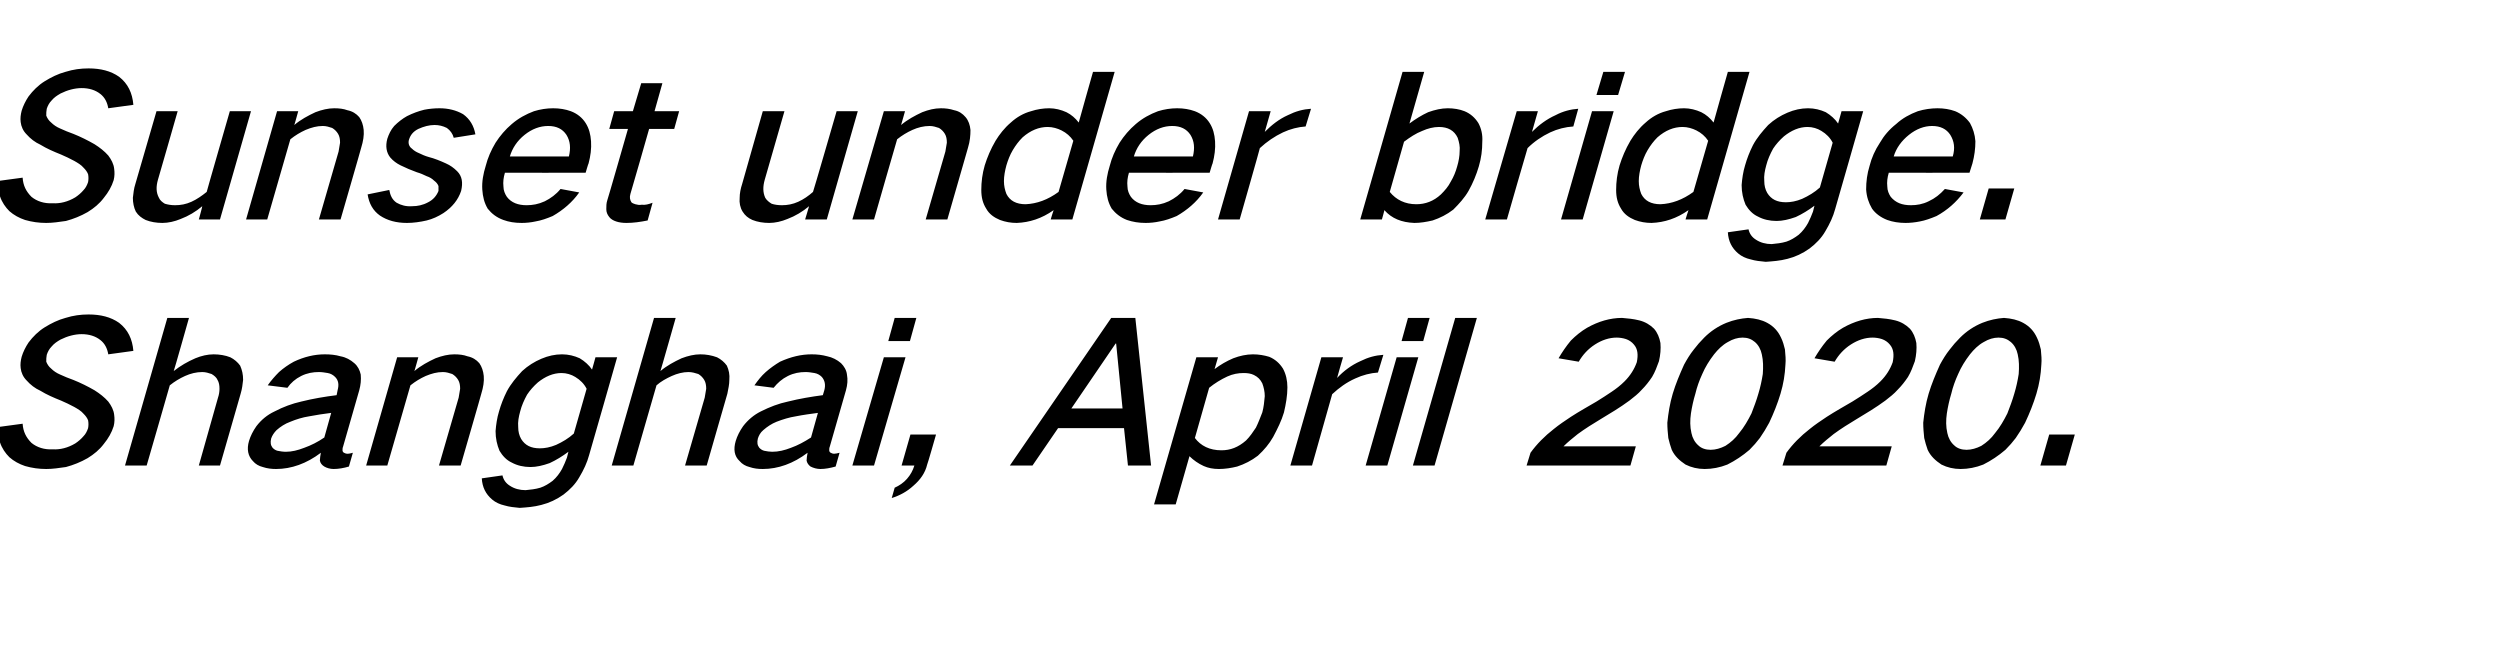
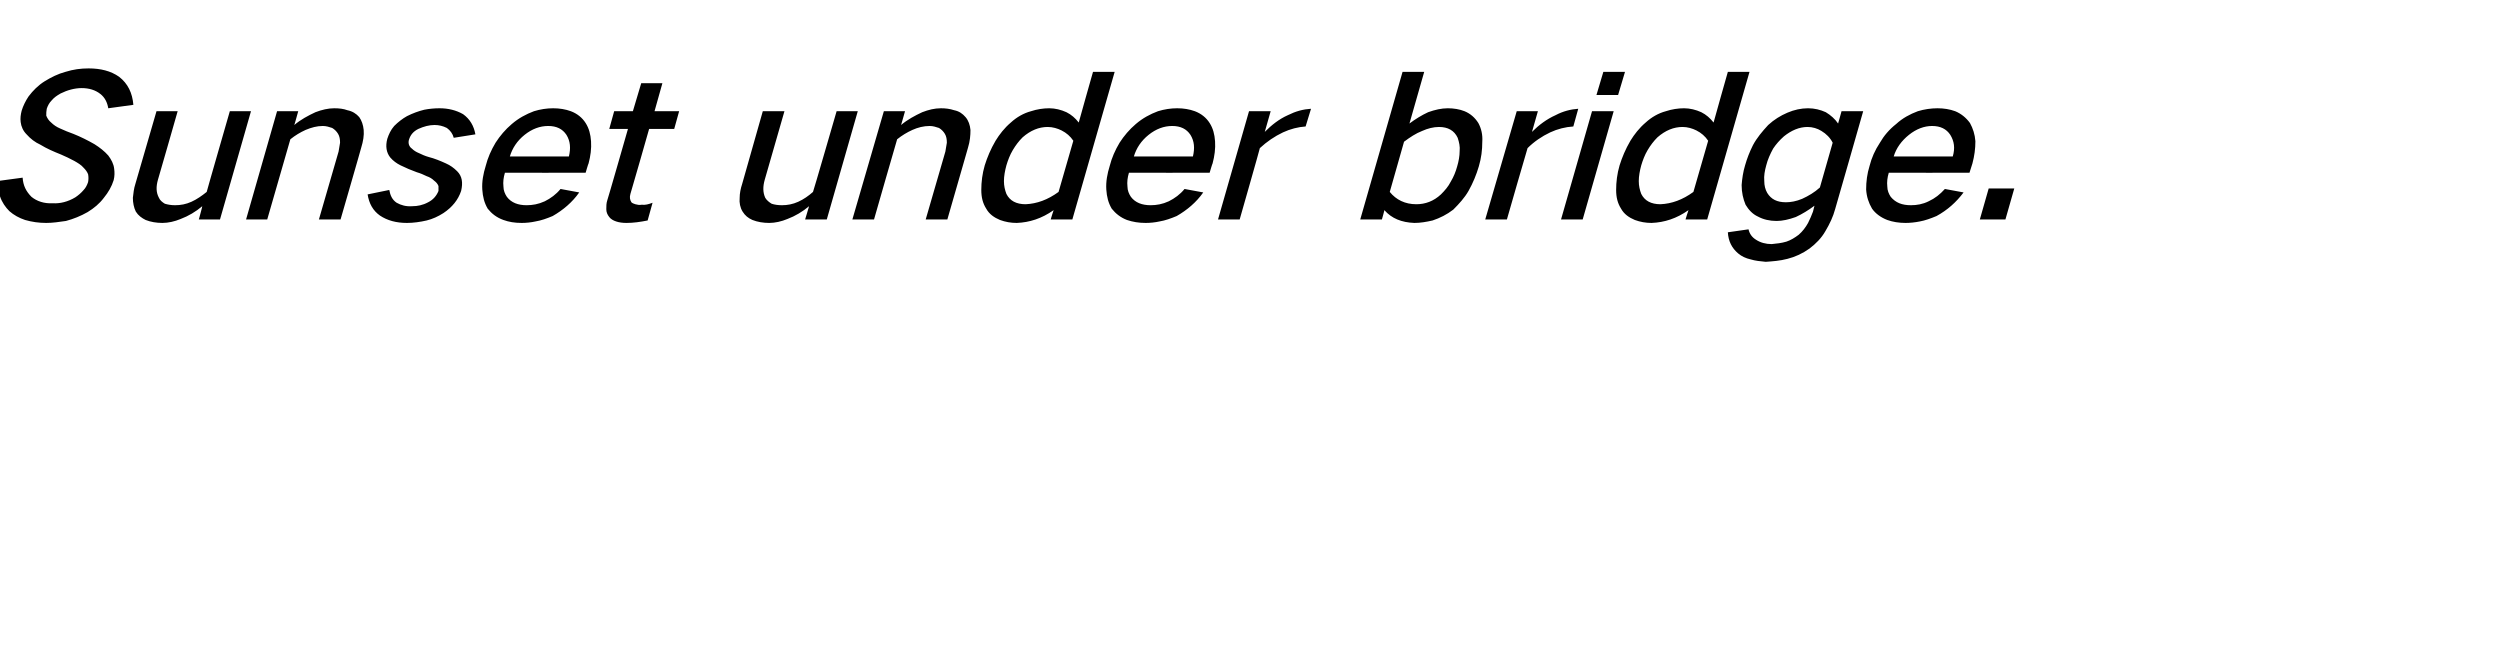
<svg xmlns="http://www.w3.org/2000/svg" version="1.1" width="508px" height="135.5px" viewBox="0 -9 508 135.5" style="top:-9px">
  <desc>Sunset under bridge. Shanghai, April 2020.</desc>
  <defs />
  <g id="Polygon28363">
-     <path d="M -0.6 77.8 C -0.5 78.9 -0.3 79.9 0 80.9 C 0.4 82.1 1.1 83.1 1.9 83.9 C 2.8 84.7 3.9 85.3 5.1 85.7 C 6.5 86.1 7.9 86.3 9.4 86.3 C 10.7 86.3 12 86.1 13.4 85.9 C 14.9 85.5 16.4 84.9 17.8 84.1 C 19.1 83.3 20.2 82.4 21.1 81.2 C 22 80.1 22.7 78.9 23.1 77.6 C 23.3 76.8 23.3 76 23.2 75.3 C 23.1 74.3 22.6 73.4 22 72.6 C 21.2 71.7 20.3 71 19.2 70.3 C 17.8 69.5 16.4 68.8 14.9 68.2 C 14 67.9 13.1 67.5 12.2 67.1 C 11.5 66.8 10.9 66.4 10.4 65.9 C 9.9 65.5 9.6 65 9.4 64.5 C 9.4 64 9.4 63.6 9.5 63.1 C 9.7 62.5 10 61.9 10.5 61.4 C 11 60.8 11.6 60.4 12.3 60 C 13.7 59.3 15.2 58.9 16.6 58.9 C 18.1 58.9 19.4 59.3 20.4 60.1 C 21.3 60.8 21.8 61.8 22 63 C 22 63 27.1 62.3 27.1 62.3 C 26.9 59.9 26 58 24.2 56.6 C 22.5 55.4 20.4 54.9 18 54.9 C 16.4 54.9 14.9 55.1 13.3 55.6 C 11.8 56 10.4 56.7 9.1 57.5 C 7.8 58.3 6.7 59.4 5.8 60.6 C 5.2 61.5 4.7 62.5 4.4 63.5 C 4.2 64.3 4.1 65 4.2 65.8 C 4.3 66.7 4.7 67.6 5.4 68.3 C 6.2 69.2 7.1 69.9 8.2 70.4 C 9.5 71.2 10.9 71.8 12.4 72.4 C 13.3 72.8 14.2 73.2 15.1 73.7 C 15.8 74.1 16.5 74.5 17 75.1 C 17.4 75.5 17.7 75.9 17.9 76.4 C 18 76.9 18 77.5 17.9 78 C 17.7 78.6 17.4 79.2 17 79.6 C 16.5 80.2 15.9 80.7 15.3 81.1 C 13.8 82 12.2 82.4 10.7 82.3 C 9 82.4 7.5 81.9 6.4 81 C 5.3 79.9 4.7 78.7 4.6 77.1 C 4.6 77.1 -0.6 77.8 -0.6 77.8 Z M 34 55.6 L 25.4 85.6 L 29.8 85.6 C 29.8 85.6 34.53 69.28 34.5 69.3 C 35.5 68.5 36.5 67.9 37.6 67.4 C 38.7 66.9 39.9 66.6 41.1 66.6 C 41.8 66.6 42.4 66.8 43 67 C 43.5 67.3 44 67.7 44.2 68.2 C 44.5 68.7 44.6 69.3 44.6 70 C 44.6 70.6 44.5 71.2 44.3 71.8 C 44.32 71.8 40.4 85.6 40.4 85.6 L 44.7 85.6 C 44.7 85.6 48.92 70.96 48.9 71 C 49.2 70 49.3 69.1 49.4 68.2 C 49.4 67.1 49.2 66.2 48.8 65.3 C 48.3 64.6 47.6 64 46.8 63.6 C 45.8 63.2 44.6 63 43.4 63 C 42.2 63 40.9 63.3 39.7 63.8 C 38.1 64.5 36.7 65.3 35.3 66.4 C 35.34 66.44 38.4 55.6 38.4 55.6 L 34 55.6 Z M 52.1 77.6 C 51.4 78.6 50.9 79.6 50.6 80.6 C 50.1 82.3 50.4 83.7 51.4 84.7 C 51.9 85.3 52.6 85.7 53.4 85.9 C 54.3 86.2 55.2 86.3 56.1 86.3 C 59.2 86.3 62.3 85.2 65.2 83 C 65.1 83.6 65 84.1 65 84.6 C 65.1 85.1 65.4 85.5 65.9 85.8 C 66.4 86.1 67.1 86.3 67.8 86.3 C 68.8 86.3 69.9 86.1 70.9 85.8 C 70.9 85.8 71.7 83 71.7 83 C 71.3 83.1 71 83.2 70.6 83.2 C 70.3 83.2 70.1 83.1 69.9 83 C 69.7 82.9 69.6 82.7 69.6 82.5 C 69.6 82.3 69.6 82 69.7 81.8 C 69.7 81.8 73 70.3 73 70.3 C 73.3 69.2 73.4 68.2 73.3 67.1 C 73.1 66.2 72.7 65.4 72 64.8 C 71.2 64.1 70.3 63.6 69.2 63.4 C 68.2 63.1 67.1 63 66 63 C 63.9 63 61.8 63.5 59.7 64.5 C 58.6 65.1 57.6 65.8 56.7 66.6 C 55.9 67.4 55.1 68.3 54.4 69.3 C 54.4 69.3 58.4 69.8 58.4 69.8 C 59.1 68.8 60 68 61.2 67.4 C 62.4 66.8 63.6 66.6 64.8 66.6 C 65.4 66.6 66 66.7 66.6 66.8 C 67.2 66.9 67.7 67.2 68.1 67.6 C 68.8 68.3 68.9 69.2 68.6 70.3 C 68.6 70.3 68.4 71.3 68.4 71.3 C 66 71.6 63.6 72 61.2 72.6 C 59.4 73 57.5 73.7 55.8 74.6 C 54.3 75.3 53.1 76.3 52.1 77.6 C 52.1 77.6 52.1 77.6 52.1 77.6 Z M 55.4 82 C 55 81.5 54.9 80.9 55.1 80.1 C 55.3 79.5 55.7 78.9 56.2 78.4 C 57 77.7 57.9 77.1 59 76.7 C 60.2 76.2 61.5 75.8 62.8 75.6 C 64.3 75.3 65.8 75.1 67.3 74.9 C 67.3 74.9 65.9 79.9 65.9 79.9 C 64.6 80.8 63.2 81.5 61.8 82 C 60.5 82.5 59.3 82.8 58.1 82.8 C 57.5 82.8 56.9 82.7 56.4 82.6 C 56 82.5 55.7 82.3 55.4 82 C 55.4 82 55.4 82 55.4 82 Z M 80.7 63.6 L 74.4 85.6 L 78.7 85.6 C 78.7 85.6 83.41 69.28 83.4 69.3 C 84.4 68.5 85.4 67.9 86.5 67.4 C 87.7 66.9 88.8 66.6 90 66.6 C 90.7 66.6 91.3 66.8 91.9 67 C 92.4 67.3 92.8 67.7 93.1 68.2 C 93.4 68.7 93.5 69.3 93.5 70 C 93.4 70.6 93.3 71.2 93.2 71.8 C 93.2 71.8 89.2 85.6 89.2 85.6 L 93.6 85.6 C 93.6 85.6 97.84 70.96 97.8 71 C 98.2 69.7 98.4 68.5 98.3 67.4 C 98.2 66.4 97.9 65.5 97.4 64.8 C 96.8 64.1 96 63.6 95 63.4 C 94.2 63.1 93.3 63 92.3 63 C 91.1 63 89.8 63.3 88.5 63.8 C 87 64.5 85.5 65.3 84.2 66.4 C 84.22 66.44 85 63.6 85 63.6 L 80.7 63.6 Z M 103 70.5 C 102.3 71.9 101.8 73.2 101.4 74.6 C 101 75.9 100.8 77.3 100.7 78.6 C 100.7 80.1 101 81.4 101.5 82.6 C 102.1 83.6 102.9 84.5 104 85 C 105.1 85.6 106.4 85.9 107.8 85.9 C 109 85.9 110.3 85.6 111.7 85.1 C 113 84.5 114.3 83.7 115.5 82.8 C 115.5 82.8 115.2 84 115.2 84 C 114.9 84.8 114.6 85.5 114.2 86.3 C 113.7 87.2 113.1 88 112.3 88.7 C 111.5 89.3 110.7 89.8 109.8 90.1 C 108.8 90.4 107.8 90.5 106.8 90.6 C 105.6 90.6 104.5 90.3 103.6 89.7 C 102.8 89.2 102.3 88.5 102.1 87.6 C 102.1 87.6 97.9 88.2 97.9 88.2 C 98 90 98.7 91.4 100 92.5 C 100.7 93.1 101.6 93.5 102.5 93.7 C 103.5 94 104.5 94.1 105.6 94.2 C 107.1 94.1 108.5 94 110 93.6 C 111.6 93.2 113.1 92.5 114.5 91.5 C 115.8 90.5 116.9 89.4 117.7 88 C 118.6 86.5 119.3 85 119.7 83.5 C 119.73 83.48 125.4 63.6 125.4 63.6 L 121 63.6 C 121 63.6 120.31 66.12 120.3 66.1 C 119.7 65.2 118.8 64.4 117.8 63.8 C 116.7 63.3 115.5 63 114.2 63 C 112.8 63 111.4 63.3 110 63.9 C 108.6 64.5 107.3 65.3 106.1 66.4 C 104.9 67.7 103.8 69 103 70.5 C 103 70.5 103 70.5 103 70.5 Z M 113 81.4 C 111.8 81.9 110.7 82.1 109.7 82.1 C 107.9 82.1 106.7 81.5 105.9 80.2 C 105.5 79.5 105.3 78.7 105.3 77.8 C 105.2 76.7 105.4 75.7 105.7 74.6 C 106 73.4 106.5 72.3 107.1 71.2 C 107.7 70.3 108.4 69.5 109.3 68.7 C 110.8 67.5 112.4 66.8 114.1 66.8 C 115.1 66.8 116.1 67.1 116.9 67.6 C 117.9 68.2 118.7 69 119.2 70 C 119.2 70 116.6 79.1 116.6 79.1 C 115.5 80.1 114.3 80.8 113 81.4 C 113 81.4 113 81.4 113 81.4 Z M 132.9 55.6 L 124.3 85.6 L 128.7 85.6 C 128.7 85.6 133.4 69.28 133.4 69.3 C 134.3 68.5 135.4 67.9 136.5 67.4 C 137.6 66.9 138.8 66.6 139.9 66.6 C 140.6 66.6 141.3 66.8 141.9 67 C 142.4 67.3 142.8 67.7 143.1 68.2 C 143.4 68.7 143.5 69.3 143.5 70 C 143.4 70.6 143.3 71.2 143.2 71.8 C 143.2 71.8 139.2 85.6 139.2 85.6 L 143.6 85.6 C 143.6 85.6 147.8 70.96 147.8 71 C 148 70 148.2 69.1 148.2 68.2 C 148.3 67.1 148.1 66.2 147.7 65.3 C 147.2 64.6 146.5 64 145.7 63.6 C 144.6 63.2 143.5 63 142.3 63 C 141.1 63 139.8 63.3 138.5 63.8 C 137 64.5 135.5 65.3 134.2 66.4 C 134.22 66.44 137.3 55.6 137.3 55.6 L 132.9 55.6 Z M 151 77.6 C 150.3 78.6 149.8 79.6 149.5 80.6 C 149 82.3 149.2 83.7 150.3 84.7 C 150.8 85.3 151.5 85.7 152.3 85.9 C 153.2 86.2 154 86.3 155 86.3 C 158.1 86.3 161.2 85.2 164.1 83 C 164 83.6 163.9 84.1 163.9 84.6 C 164 85.1 164.3 85.5 164.7 85.8 C 165.3 86.1 166 86.3 166.7 86.3 C 167.7 86.3 168.7 86.1 169.8 85.8 C 169.8 85.8 170.6 83 170.6 83 C 170.2 83.1 169.8 83.2 169.5 83.2 C 169.2 83.2 169 83.1 168.8 83 C 168.6 82.9 168.5 82.7 168.5 82.5 C 168.5 82.3 168.5 82 168.6 81.8 C 168.6 81.8 171.9 70.3 171.9 70.3 C 172.2 69.2 172.3 68.2 172.1 67.1 C 172 66.2 171.5 65.4 170.9 64.8 C 170.1 64.1 169.1 63.6 168.1 63.4 C 167 63.1 166 63 164.9 63 C 162.8 63 160.7 63.5 158.5 64.5 C 157.5 65.1 156.5 65.8 155.6 66.6 C 154.7 67.4 154 68.3 153.3 69.3 C 153.3 69.3 157.2 69.8 157.2 69.8 C 158 68.8 158.9 68 160.1 67.4 C 161.3 66.8 162.5 66.6 163.7 66.6 C 164.3 66.6 164.9 66.7 165.5 66.8 C 166.1 66.9 166.6 67.2 167 67.6 C 167.6 68.3 167.8 69.2 167.5 70.3 C 167.5 70.3 167.2 71.3 167.2 71.3 C 164.9 71.6 162.5 72 160.1 72.6 C 158.2 73 156.4 73.7 154.6 74.6 C 153.2 75.3 152 76.3 151 77.6 C 151 77.6 151 77.6 151 77.6 Z M 154.3 82 C 153.9 81.5 153.8 80.9 154 80.1 C 154.2 79.5 154.5 78.9 155.1 78.4 C 155.9 77.7 156.8 77.1 157.8 76.7 C 159.1 76.2 160.4 75.8 161.7 75.6 C 163.2 75.3 164.7 75.1 166.2 74.9 C 166.2 74.9 164.8 79.9 164.8 79.9 C 163.4 80.8 162.1 81.5 160.7 82 C 159.4 82.5 158.2 82.8 156.9 82.8 C 156.4 82.8 155.8 82.7 155.3 82.6 C 154.9 82.5 154.6 82.3 154.3 82 C 154.3 82 154.3 82 154.3 82 Z M 179.6 63.6 L 173.2 85.6 L 177.6 85.6 L 184 63.6 L 179.6 63.6 Z M 181.8 55.6 L 180.5 60.3 L 184.9 60.3 L 186.2 55.6 L 181.8 55.6 Z M 184.3 88.3 C 183.6 89.1 182.7 89.7 181.8 90.1 C 181.8 90.1 181.2 92.2 181.2 92.2 C 182.8 91.7 184.3 90.9 185.6 89.7 C 187 88.5 188 87.1 188.4 85.4 C 188.45 85.44 190.2 79.3 190.2 79.3 L 185 79.3 L 183.2 85.6 C 183.2 85.6 185.84 85.6 185.8 85.6 C 185.5 86.6 185 87.5 184.3 88.3 C 184.3 88.3 184.3 88.3 184.3 88.3 Z M 205.2 85.6 L 209.8 85.6 L 215 78 L 228.4 78 L 229.2 85.6 L 233.9 85.6 L 230.7 55.6 L 225.8 55.6 L 205.2 85.6 Z M 226.7 60.8 L 226.8 60.8 L 228.1 74 L 217.7 74 L 226.7 60.8 Z M 243.1 63.6 L 234.5 93.5 L 238.9 93.5 C 238.9 93.5 241.71 83.68 241.7 83.7 C 242.5 84.5 243.5 85.2 244.6 85.7 C 245.5 86.1 246.5 86.3 247.7 86.3 C 248.9 86.3 250.2 86.1 251.4 85.8 C 252.9 85.3 254.3 84.6 255.6 83.6 C 256.9 82.4 257.9 81.2 258.7 79.8 C 259.6 78.1 260.4 76.5 260.9 74.8 C 261.3 73.1 261.6 71.4 261.6 69.7 C 261.6 68.3 261.3 67 260.7 65.9 C 260 64.8 259.1 64 257.9 63.5 C 256.9 63.2 255.8 63 254.6 63 C 253.3 63 251.9 63.3 250.6 63.8 C 249.2 64.4 248 65.1 246.8 66 C 246.78 66 247.5 63.6 247.5 63.6 L 243.1 63.6 Z M 249.4 67.5 C 250.5 67 251.6 66.8 252.7 66.8 C 253.5 66.8 254.2 66.9 254.8 67.2 C 255.6 67.6 256.1 68.1 256.5 68.9 C 256.8 69.7 257 70.6 257 71.5 C 256.9 72.6 256.8 73.7 256.5 74.8 C 256.1 75.8 255.7 76.9 255.2 77.9 C 254.6 78.8 254 79.7 253.2 80.5 C 251.6 81.9 250 82.5 248.2 82.5 C 245.8 82.5 244 81.6 242.8 80 C 242.8 80 245.7 69.8 245.7 69.8 C 246.8 68.9 248.1 68.1 249.4 67.5 C 249.4 67.5 249.4 67.5 249.4 67.5 Z M 268.5 63.6 L 262.2 85.6 L 266.6 85.6 C 266.6 85.6 270.71 71.12 270.7 71.1 C 272.1 69.8 273.6 68.7 275.4 67.9 C 276.9 67.2 278.5 66.8 280 66.7 C 280 66.7 281.1 63.1 281.1 63.1 C 279.5 63.2 278 63.6 276.4 64.4 C 274.6 65.2 273 66.4 271.7 67.8 C 271.67 67.8 272.9 63.6 272.9 63.6 L 268.5 63.6 Z M 283.8 63.6 L 277.5 85.6 L 281.9 85.6 L 288.2 63.6 L 283.8 63.6 Z M 286.1 55.6 L 284.8 60.3 L 289.2 60.3 L 290.5 55.6 L 286.1 55.6 Z M 295.7 55.6 L 287.1 85.6 L 291.5 85.6 L 300.1 55.6 L 295.7 55.6 Z M 315.7 78.2 C 313.9 79.6 312.3 81.2 311 83 C 310.99 83 310.2 85.6 310.2 85.6 L 331.3 85.6 L 332.4 81.7 C 332.4 81.7 317.72 81.68 317.7 81.7 C 318.6 80.8 319.6 80 320.6 79.2 C 322.1 78.1 323.7 77.1 325.2 76.2 C 327.2 75 329.2 73.8 331.1 72.4 C 332 71.7 332.9 71 333.6 70.2 C 334.4 69.4 335.1 68.5 335.7 67.6 C 336.3 66.6 336.7 65.5 337.1 64.4 C 337.4 63.1 337.5 61.9 337.4 60.7 C 337.2 59.6 336.8 58.6 336.1 57.8 C 335.3 57 334.3 56.4 333.1 56.1 C 331.9 55.8 330.8 55.7 329.6 55.6 C 327.2 55.6 324.8 56.3 322.5 57.6 C 321.3 58.3 320.2 59.2 319.2 60.2 C 318.2 61.4 317.4 62.6 316.7 63.8 C 316.7 63.8 320.8 64.5 320.8 64.5 C 321.6 63.1 322.7 61.9 324.1 61 C 325.5 60.1 327 59.6 328.5 59.6 C 329.1 59.6 329.8 59.7 330.4 59.9 C 331 60.1 331.6 60.5 332 61 C 332.8 61.9 332.9 63.1 332.6 64.6 C 332.1 66 331.3 67.3 330.1 68.5 C 329.3 69.3 328.4 70 327.5 70.6 C 326.5 71.3 325.5 71.9 324.4 72.6 C 322.7 73.6 320.9 74.6 319.2 75.7 C 318 76.5 316.8 77.3 315.7 78.2 C 315.7 78.2 315.7 78.2 315.7 78.2 Z M 342.2 65.1 C 341.3 67.1 340.5 69 339.9 71 C 339.3 73 339 75 338.8 76.9 C 338.8 78 338.9 79 339 80 C 339.2 80.8 339.4 81.6 339.7 82.4 C 340.3 83.7 341.3 84.6 342.5 85.4 C 343.7 86 345 86.3 346.4 86.3 C 347.9 86.3 349.5 86 351 85.4 C 352.6 84.6 354.1 83.6 355.5 82.4 C 356.3 81.6 357 80.8 357.6 80 C 358.3 79 358.9 78 359.5 76.9 C 360.4 75 361.2 73 361.8 71 C 362.4 69 362.7 67.1 362.8 65.1 C 362.9 64.1 362.8 63.1 362.7 62 C 362.5 61.2 362.3 60.4 361.9 59.6 C 361.3 58.3 360.4 57.3 359.1 56.6 C 358 56 356.7 55.7 355.2 55.6 C 353.8 55.7 352.3 56 350.8 56.6 C 349.1 57.3 347.6 58.3 346.3 59.6 C 345.5 60.4 344.8 61.2 344.2 62 C 343.4 63 342.8 64 342.2 65.1 C 342.2 65.1 342.2 65.1 342.2 65.1 Z M 343.6 75 C 343.8 73.7 344.1 72.3 344.5 71 C 344.8 69.7 345.3 68.3 345.9 67 C 346.5 65.6 347.3 64.3 348.3 63 C 349.1 62 350 61.1 351.1 60.5 C 352.1 59.9 353.1 59.6 354.1 59.6 C 355.1 59.6 355.9 59.9 356.6 60.5 C 357.3 61.1 357.8 62 358 63 C 358.3 64.3 358.3 65.6 358.2 67 C 358 68.3 357.7 69.7 357.3 71 C 356.9 72.4 356.4 73.7 355.9 75 C 355.2 76.4 354.4 77.8 353.4 79 C 352.6 80.1 351.7 80.9 350.6 81.6 C 349.6 82.1 348.6 82.4 347.6 82.4 C 346.6 82.4 345.7 82.1 345.1 81.5 C 344.4 80.9 343.9 80 343.7 79 C 343.4 77.7 343.4 76.4 343.6 75 C 343.6 75 343.6 75 343.6 75 Z M 367.7 78.2 C 365.9 79.6 364.3 81.2 363 83 C 362.99 83 362.2 85.6 362.2 85.6 L 383.3 85.6 L 384.4 81.7 C 384.4 81.7 369.72 81.68 369.7 81.7 C 370.6 80.8 371.6 80 372.6 79.2 C 374.1 78.1 375.7 77.1 377.2 76.2 C 379.2 75 381.2 73.8 383.1 72.4 C 384 71.7 384.9 71 385.6 70.2 C 386.4 69.4 387.1 68.5 387.7 67.6 C 388.3 66.6 388.7 65.5 389.1 64.4 C 389.4 63.1 389.5 61.9 389.4 60.7 C 389.2 59.6 388.8 58.6 388.1 57.8 C 387.3 57 386.3 56.4 385.1 56.1 C 383.9 55.8 382.8 55.7 381.6 55.6 C 379.2 55.6 376.8 56.3 374.5 57.6 C 373.3 58.3 372.2 59.2 371.2 60.2 C 370.2 61.4 369.4 62.6 368.7 63.8 C 368.7 63.8 372.8 64.5 372.8 64.5 C 373.6 63.1 374.7 61.9 376.1 61 C 377.5 60.1 379 59.6 380.5 59.6 C 381.1 59.6 381.8 59.7 382.4 59.9 C 383 60.1 383.6 60.5 384 61 C 384.8 61.9 384.9 63.1 384.6 64.6 C 384.1 66 383.3 67.3 382.1 68.5 C 381.3 69.3 380.4 70 379.5 70.6 C 378.5 71.3 377.5 71.9 376.4 72.6 C 374.7 73.6 372.9 74.6 371.2 75.7 C 370 76.5 368.8 77.3 367.7 78.2 C 367.7 78.2 367.7 78.2 367.7 78.2 Z M 394.2 65.1 C 393.3 67.1 392.5 69 391.9 71 C 391.3 73 391 75 390.8 76.9 C 390.8 78 390.9 79 391 80 C 391.2 80.8 391.4 81.6 391.7 82.4 C 392.3 83.7 393.3 84.6 394.5 85.4 C 395.7 86 397 86.3 398.4 86.3 C 399.9 86.3 401.5 86 403 85.4 C 404.6 84.6 406.1 83.6 407.5 82.4 C 408.3 81.6 409 80.8 409.6 80 C 410.3 79 410.9 78 411.5 76.9 C 412.4 75 413.2 73 413.8 71 C 414.4 69 414.7 67.1 414.8 65.1 C 414.9 64.1 414.8 63.1 414.7 62 C 414.5 61.2 414.3 60.4 413.9 59.6 C 413.3 58.3 412.4 57.3 411.1 56.6 C 410 56 408.7 55.7 407.2 55.6 C 405.8 55.7 404.3 56 402.8 56.6 C 401.1 57.3 399.6 58.3 398.3 59.6 C 397.5 60.4 396.8 61.2 396.2 62 C 395.4 63 394.8 64 394.2 65.1 C 394.2 65.1 394.2 65.1 394.2 65.1 Z M 395.6 75 C 395.8 73.7 396.1 72.3 396.5 71 C 396.8 69.7 397.3 68.3 397.9 67 C 398.5 65.6 399.3 64.3 400.3 63 C 401.1 62 402 61.1 403.1 60.5 C 404.1 59.9 405.1 59.6 406.1 59.6 C 407.1 59.6 407.9 59.9 408.6 60.5 C 409.3 61.1 409.8 62 410 63 C 410.3 64.3 410.3 65.6 410.2 67 C 410 68.3 409.7 69.7 409.3 71 C 408.9 72.4 408.4 73.7 407.9 75 C 407.2 76.4 406.4 77.8 405.4 79 C 404.6 80.1 403.7 80.9 402.6 81.6 C 401.6 82.1 400.6 82.4 399.6 82.4 C 398.6 82.4 397.7 82.1 397.1 81.5 C 396.4 80.9 395.9 80 395.7 79 C 395.4 77.7 395.4 76.4 395.6 75 C 395.6 75 395.6 75 395.6 75 Z M 416.4 79.3 L 414.6 85.6 L 419.8 85.6 L 421.6 79.3 L 416.4 79.3 Z " stroke="none" fill="#000" />
-   </g>
+     </g>
  <g id="Polygon28362">
    <path d="M -0.6 27.8 C -0.5 28.9 -0.3 29.9 0 30.9 C 0.4 32.1 1.1 33.1 1.9 33.9 C 2.8 34.7 3.9 35.3 5.1 35.7 C 6.5 36.1 7.9 36.3 9.4 36.3 C 10.7 36.3 12 36.1 13.4 35.9 C 14.9 35.5 16.4 34.9 17.8 34.1 C 19.1 33.3 20.2 32.4 21.1 31.2 C 22 30.1 22.7 28.9 23.1 27.6 C 23.3 26.8 23.3 26 23.2 25.3 C 23.1 24.3 22.6 23.4 22 22.6 C 21.2 21.7 20.3 21 19.2 20.3 C 17.8 19.5 16.4 18.8 14.9 18.2 C 14 17.9 13.1 17.5 12.2 17.1 C 11.5 16.8 10.9 16.4 10.4 15.9 C 9.9 15.5 9.6 15 9.4 14.5 C 9.4 14 9.4 13.6 9.5 13.1 C 9.7 12.5 10 11.9 10.5 11.4 C 11 10.8 11.6 10.4 12.3 10 C 13.7 9.3 15.2 8.9 16.6 8.9 C 18.1 8.9 19.4 9.3 20.4 10.1 C 21.3 10.8 21.8 11.8 22 13 C 22 13 27.1 12.3 27.1 12.3 C 26.9 9.9 26 8 24.2 6.6 C 22.5 5.4 20.4 4.9 18 4.9 C 16.4 4.9 14.9 5.1 13.3 5.6 C 11.8 6 10.4 6.7 9.1 7.5 C 7.8 8.3 6.7 9.4 5.8 10.6 C 5.2 11.5 4.7 12.5 4.4 13.5 C 4.2 14.3 4.1 15 4.2 15.8 C 4.3 16.7 4.7 17.6 5.4 18.3 C 6.2 19.2 7.1 19.9 8.2 20.4 C 9.5 21.2 10.9 21.8 12.4 22.4 C 13.3 22.8 14.2 23.2 15.1 23.7 C 15.8 24.1 16.5 24.5 17 25.1 C 17.4 25.5 17.7 25.9 17.9 26.4 C 18 26.9 18 27.5 17.9 28 C 17.7 28.6 17.4 29.2 17 29.6 C 16.5 30.2 15.9 30.7 15.3 31.1 C 13.8 32 12.2 32.4 10.7 32.3 C 9 32.4 7.5 31.9 6.4 31 C 5.3 29.9 4.7 28.7 4.6 27.1 C 4.6 27.1 -0.6 27.8 -0.6 27.8 Z M 31.8 13.6 C 31.8 13.6 27.52 28.36 27.5 28.4 C 27.2 29.3 27.1 30.3 27 31.2 C 27 32.2 27.2 33.2 27.6 34 C 28.1 34.8 28.8 35.3 29.6 35.7 C 30.6 36.1 31.8 36.3 33 36.3 C 34.2 36.3 35.5 36 36.7 35.5 C 38.3 34.9 39.8 34 41.1 32.9 C 41.15 32.88 40.4 35.6 40.4 35.6 L 44.7 35.6 L 51 13.6 L 46.7 13.6 C 46.7 13.6 41.96 30.04 42 30 C 41 30.8 40 31.5 38.9 32 C 37.8 32.5 36.7 32.7 35.6 32.7 C 34.8 32.7 34.2 32.6 33.5 32.4 C 33 32.1 32.5 31.7 32.3 31.2 C 31.7 30.1 31.7 28.9 32.1 27.5 C 32.12 27.52 36.1 13.6 36.1 13.6 L 31.8 13.6 Z M 56.3 13.6 L 50 35.6 L 54.3 35.6 C 54.3 35.6 59.01 19.28 59 19.3 C 60 18.5 61 17.9 62.1 17.4 C 63.3 16.9 64.4 16.6 65.6 16.6 C 66.3 16.6 66.9 16.8 67.5 17 C 68 17.3 68.4 17.7 68.7 18.2 C 69 18.7 69.1 19.3 69.1 20 C 69 20.6 68.9 21.2 68.8 21.8 C 68.8 21.8 64.8 35.6 64.8 35.6 L 69.2 35.6 C 69.2 35.6 73.44 20.96 73.4 21 C 73.8 19.7 74 18.5 73.9 17.4 C 73.8 16.4 73.5 15.5 73 14.8 C 72.4 14.1 71.6 13.6 70.6 13.4 C 69.8 13.1 68.9 13 67.9 13 C 66.7 13 65.4 13.3 64.1 13.8 C 62.6 14.5 61.1 15.3 59.8 16.4 C 59.82 16.44 60.6 13.6 60.6 13.6 L 56.3 13.6 Z M 74.7 30.5 C 75 32.4 75.8 33.8 77.2 34.8 C 78.7 35.8 80.5 36.3 82.7 36.3 C 84 36.3 85.4 36.1 86.7 35.8 C 87.9 35.5 89 35 90.1 34.3 C 91.9 33.1 93.1 31.6 93.7 29.8 C 94.1 28.1 93.9 26.8 92.9 25.8 C 92.2 25.1 91.5 24.6 90.6 24.2 C 89.5 23.7 88.3 23.2 87.1 22.9 C 86.4 22.7 85.7 22.4 85.1 22.1 C 84.6 21.9 84.1 21.6 83.7 21.2 C 83.4 21 83.2 20.7 83.1 20.4 C 83 20.1 83 19.7 83.1 19.4 C 83.4 18.4 84 17.7 85 17.2 C 86.1 16.7 87.2 16.4 88.3 16.4 C 89.2 16.4 90 16.6 90.8 17 C 91.5 17.5 92 18.2 92.2 19 C 92.2 19 96.6 18.3 96.6 18.3 C 96.3 16.6 95.5 15.2 94.1 14.2 C 92.7 13.4 91.1 13 89.3 13 C 88.3 13 87.2 13.1 86.2 13.3 C 85 13.6 83.9 14 82.7 14.6 C 81.8 15.1 80.9 15.8 80.1 16.6 C 79.4 17.4 79 18.3 78.7 19.2 C 78.3 20.7 78.5 22 79.3 23 C 79.9 23.7 80.6 24.2 81.4 24.6 C 82.4 25.1 83.6 25.6 84.7 26 C 85.4 26.2 86.1 26.5 86.7 26.8 C 87.3 27 87.8 27.3 88.2 27.7 C 88.6 28 88.9 28.3 89.1 28.8 C 89.1 29.1 89.1 29.5 89.1 29.8 C 88.7 30.8 88 31.6 87 32.1 C 85.9 32.7 84.8 32.9 83.8 32.9 C 82.5 33 81.5 32.7 80.6 32.2 C 79.7 31.6 79.3 30.7 79.1 29.6 C 79.1 29.6 74.7 30.5 74.7 30.5 Z M 100.7 20 C 99.8 21.5 99.1 23.1 98.7 24.7 C 98.2 26.3 97.9 27.9 98 29.5 C 98.1 31 98.4 32.2 99.1 33.4 C 99.9 34.4 100.9 35.2 102.3 35.7 C 103.4 36.1 104.6 36.3 106 36.3 C 106.9 36.3 107.9 36.2 108.8 36 C 110 35.8 111.1 35.4 112.3 34.9 C 114.4 33.7 116.3 32.1 117.7 30.1 C 117.7 30.1 113.9 29.4 113.9 29.4 C 113 30.5 111.9 31.3 110.7 31.9 C 109.4 32.5 108.2 32.7 107 32.7 C 105.3 32.7 103.9 32.2 103 31 C 102.6 30.4 102.3 29.7 102.3 28.9 C 102.2 28 102.3 27.1 102.6 26.1 C 102.6 26.12 119 26.1 119 26.1 C 119 26.1 119.55 24.2 119.6 24.2 C 120 22.7 120.2 21.2 120.1 19.7 C 120 18.3 119.7 17.1 119 16 C 118.3 14.9 117.3 14.1 116 13.6 C 114.9 13.2 113.7 13 112.4 13 C 111.1 13 109.8 13.2 108.5 13.6 C 106.9 14.2 105.4 15 104 16.2 C 102.7 17.3 101.6 18.6 100.7 20 C 100.7 20 100.7 20 100.7 20 Z M 103.6 22.8 C 104.1 21.1 105.1 19.6 106.6 18.4 C 108.1 17.2 109.7 16.6 111.4 16.6 C 113.1 16.6 114.3 17.2 115.1 18.4 C 115.9 19.7 116 21.1 115.6 22.8 C 115.6 22.8 103.6 22.8 103.6 22.8 Z M 124.8 13.6 L 123.8 17.2 L 127.6 17.2 C 127.6 17.2 123.45 31.68 123.4 31.7 C 123.2 32.3 123.2 32.9 123.2 33.5 C 123.2 34.1 123.4 34.6 123.8 35.1 C 124.1 35.5 124.6 35.8 125.2 36 C 125.8 36.2 126.5 36.3 127.3 36.3 C 128.7 36.3 130.1 36.1 131.6 35.8 C 131.6 35.8 132.6 32.2 132.6 32.2 C 131.8 32.5 131.1 32.7 130.4 32.6 C 129.9 32.7 129.5 32.6 129.1 32.5 C 128.8 32.4 128.5 32.3 128.3 32.1 C 128 31.6 127.9 31.1 128.1 30.4 C 128.15 30.36 131.9 17.2 131.9 17.2 L 137 17.2 L 138 13.6 L 133 13.6 L 134.6 7.9 L 130.3 7.9 L 128.6 13.6 L 124.8 13.6 Z M 155 13.6 C 155 13.6 150.8 28.36 150.8 28.4 C 150.5 29.3 150.3 30.3 150.3 31.2 C 150.2 32.2 150.4 33.2 150.9 34 C 151.4 34.8 152 35.3 152.9 35.7 C 153.9 36.1 155.1 36.3 156.3 36.3 C 157.5 36.3 158.8 36 160 35.5 C 161.6 34.9 163.1 34 164.4 32.9 C 164.42 32.88 163.6 35.6 163.6 35.6 L 168 35.6 L 174.3 13.6 L 170 13.6 C 170 13.6 165.24 30.04 165.2 30 C 164.3 30.8 163.3 31.5 162.2 32 C 161.1 32.5 160 32.7 158.9 32.7 C 158.1 32.7 157.4 32.6 156.8 32.4 C 156.3 32.1 155.8 31.7 155.5 31.2 C 155 30.1 155 28.9 155.4 27.5 C 155.4 27.52 159.4 13.6 159.4 13.6 L 155 13.6 Z M 179.6 13.6 L 173.2 35.6 L 177.6 35.6 C 177.6 35.6 182.28 19.28 182.3 19.3 C 183.3 18.5 184.3 17.9 185.4 17.4 C 186.5 16.9 187.7 16.6 188.9 16.6 C 189.6 16.6 190.2 16.8 190.8 17 C 191.3 17.3 191.7 17.7 192 18.2 C 192.3 18.7 192.4 19.3 192.4 20 C 192.3 20.6 192.2 21.2 192.1 21.8 C 192.08 21.8 188.1 35.6 188.1 35.6 L 192.5 35.6 C 192.5 35.6 196.72 20.96 196.7 21 C 197.1 19.7 197.2 18.5 197.2 17.4 C 197.1 16.4 196.8 15.5 196.2 14.8 C 195.6 14.1 194.9 13.6 193.9 13.4 C 193 13.1 192.1 13 191.2 13 C 189.9 13 188.7 13.3 187.4 13.8 C 185.9 14.5 184.4 15.3 183.1 16.4 C 183.1 16.44 183.9 13.6 183.9 13.6 L 179.6 13.6 Z M 202.3 19.6 C 201.3 21.3 200.6 23 200.1 24.6 C 199.6 26.3 199.4 28 199.4 29.6 C 199.4 31.1 199.7 32.3 200.4 33.4 C 201 34.5 202 35.2 203.2 35.7 C 204.3 36.1 205.4 36.3 206.6 36.3 C 209.2 36.2 211.7 35.4 214.1 33.7 C 214.07 33.68 213.5 35.6 213.5 35.6 L 217.9 35.6 L 226.5 5.6 L 222.1 5.6 C 222.1 5.6 219.18 15.88 219.2 15.9 C 218.5 15 217.7 14.3 216.7 13.8 C 215.6 13.3 214.4 13 213.2 13 C 212 13 210.7 13.2 209.5 13.6 C 208 14 206.6 14.8 205.4 15.9 C 204.1 17 203.1 18.3 202.3 19.6 C 202.3 19.6 202.3 19.6 202.3 19.6 Z M 215.1 30 C 212.9 31.6 210.7 32.4 208.4 32.5 C 206.5 32.5 205.2 31.8 204.5 30.4 C 204.2 29.6 204 28.8 204 27.8 C 204 26.8 204.2 25.7 204.5 24.6 C 204.8 23.6 205.2 22.5 205.8 21.5 C 206.4 20.5 207 19.7 207.8 18.9 C 209.4 17.5 211.1 16.8 212.9 16.8 C 213.9 16.8 214.9 17.1 215.7 17.5 C 216.7 18 217.5 18.7 218.1 19.6 C 218.11 19.6 215.1 30 215.1 30 C 215.1 30 215.12 30.04 215.1 30 Z M 227.5 20 C 226.6 21.5 225.9 23.1 225.5 24.7 C 225 26.3 224.7 27.9 224.8 29.5 C 224.9 31 225.2 32.2 225.9 33.4 C 226.7 34.4 227.7 35.2 229 35.7 C 230.2 36.1 231.4 36.3 232.8 36.3 C 233.7 36.3 234.7 36.2 235.6 36 C 236.8 35.8 237.9 35.4 239.1 34.9 C 241.2 33.7 243.1 32.1 244.5 30.1 C 244.5 30.1 240.7 29.4 240.7 29.4 C 239.8 30.5 238.7 31.3 237.5 31.9 C 236.2 32.5 235 32.7 233.8 32.7 C 232.1 32.7 230.7 32.2 229.8 31 C 229.4 30.4 229.1 29.7 229.1 28.9 C 229 28 229.1 27.1 229.4 26.1 C 229.4 26.12 245.8 26.1 245.8 26.1 C 245.8 26.1 246.35 24.2 246.4 24.2 C 246.8 22.7 247 21.2 246.9 19.7 C 246.8 18.3 246.5 17.1 245.8 16 C 245.1 14.9 244.1 14.1 242.8 13.6 C 241.7 13.2 240.5 13 239.2 13 C 237.9 13 236.6 13.2 235.3 13.6 C 233.7 14.2 232.2 15 230.8 16.2 C 229.5 17.3 228.4 18.6 227.5 20 C 227.5 20 227.5 20 227.5 20 Z M 230.4 22.8 C 230.9 21.1 231.9 19.6 233.4 18.4 C 234.9 17.2 236.5 16.6 238.2 16.6 C 239.9 16.6 241.1 17.2 241.9 18.4 C 242.7 19.7 242.8 21.1 242.4 22.8 C 242.4 22.8 230.4 22.8 230.4 22.8 Z M 253.8 13.6 L 247.5 35.6 L 251.9 35.6 C 251.9 35.6 256.04 21.12 256 21.1 C 257.4 19.8 259 18.7 260.7 17.9 C 262.2 17.2 263.8 16.8 265.3 16.7 C 265.3 16.7 266.4 13.1 266.4 13.1 C 264.8 13.2 263.3 13.6 261.7 14.4 C 259.9 15.2 258.4 16.4 257 17.8 C 256.99 17.8 258.2 13.6 258.2 13.6 L 253.8 13.6 Z M 285 5.6 L 276.4 35.6 L 280.8 35.6 C 280.8 35.6 281.34 33.72 281.3 33.7 C 282.8 35.4 284.8 36.2 287.4 36.3 C 288.6 36.3 289.8 36.1 291.1 35.8 C 292.6 35.3 294 34.6 295.3 33.6 C 296.5 32.4 297.6 31.2 298.4 29.8 C 299.3 28.2 300 26.5 300.5 24.8 C 301 23.1 301.2 21.5 301.2 19.8 C 301.3 18.4 301 17.1 300.4 16 C 299.7 14.9 298.8 14.1 297.6 13.6 C 296.6 13.2 295.4 13 294.2 13 C 292.9 13 291.6 13.3 290.2 13.8 C 288.9 14.4 287.6 15.2 286.4 16.1 C 286.4 16.08 289.4 5.6 289.4 5.6 L 285 5.6 Z M 289 17.6 C 290.1 17.1 291.3 16.8 292.4 16.8 C 294.2 16.8 295.5 17.5 296.2 19 C 296.5 19.9 296.7 20.8 296.6 21.7 C 296.6 22.7 296.4 23.8 296.1 24.8 C 295.8 25.9 295.4 26.9 294.8 27.9 C 294.3 28.9 293.6 29.7 292.8 30.5 C 291.3 31.9 289.6 32.5 287.8 32.5 C 285.5 32.5 283.7 31.6 282.4 30 C 282.4 30 285.3 19.8 285.3 19.8 C 286.5 18.9 287.7 18.1 289 17.6 C 289 17.6 289 17.6 289 17.6 Z M 308.2 13.6 L 301.8 35.6 L 306.2 35.6 C 306.2 35.6 310.36 21.12 310.4 21.1 C 311.7 19.8 313.3 18.7 315 17.9 C 316.5 17.2 318.1 16.8 319.7 16.7 C 319.7 16.7 320.7 13.1 320.7 13.1 C 319.2 13.2 317.6 13.6 316.1 14.4 C 314.3 15.2 312.7 16.4 311.3 17.8 C 311.31 17.8 312.5 13.6 312.5 13.6 L 308.2 13.6 Z M 323.5 13.6 L 317.2 35.6 L 321.6 35.6 L 327.9 13.6 L 323.5 13.6 Z M 325.8 5.6 L 324.4 10.3 L 328.8 10.3 L 330.2 5.6 L 325.8 5.6 Z M 331.3 19.6 C 330.3 21.3 329.6 23 329.1 24.6 C 328.6 26.3 328.4 28 328.4 29.6 C 328.4 31.1 328.7 32.3 329.4 33.4 C 330 34.5 331 35.2 332.2 35.7 C 333.3 36.1 334.4 36.3 335.6 36.3 C 338.2 36.2 340.7 35.4 343.1 33.7 C 343.07 33.68 342.5 35.6 342.5 35.6 L 346.9 35.6 L 355.5 5.6 L 351.1 5.6 C 351.1 5.6 348.18 15.88 348.2 15.9 C 347.5 15 346.7 14.3 345.7 13.8 C 344.6 13.3 343.4 13 342.2 13 C 341 13 339.7 13.2 338.5 13.6 C 337 14 335.6 14.8 334.4 15.9 C 333.1 17 332.1 18.3 331.3 19.6 C 331.3 19.6 331.3 19.6 331.3 19.6 Z M 344.1 30 C 341.9 31.6 339.7 32.4 337.4 32.5 C 335.5 32.5 334.2 31.8 333.5 30.4 C 333.2 29.6 333 28.8 333 27.8 C 333 26.8 333.2 25.7 333.5 24.6 C 333.8 23.6 334.2 22.5 334.8 21.5 C 335.4 20.5 336 19.7 336.8 18.9 C 338.4 17.5 340.1 16.8 341.9 16.8 C 342.9 16.8 343.9 17.1 344.7 17.5 C 345.7 18 346.5 18.7 347.1 19.6 C 347.11 19.6 344.1 30 344.1 30 C 344.1 30 344.12 30.04 344.1 30 Z M 356.2 20.5 C 355.5 21.9 355 23.2 354.6 24.6 C 354.2 25.9 354 27.3 353.9 28.6 C 353.9 30.1 354.2 31.4 354.7 32.6 C 355.3 33.6 356.1 34.5 357.2 35 C 358.3 35.6 359.6 35.9 361 35.9 C 362.2 35.9 363.5 35.6 364.9 35.1 C 366.2 34.5 367.5 33.7 368.7 32.8 C 368.7 32.8 368.4 34 368.4 34 C 368.1 34.8 367.8 35.5 367.4 36.3 C 366.9 37.2 366.3 38 365.5 38.7 C 364.7 39.3 363.9 39.8 363 40.1 C 362 40.4 361 40.5 360 40.6 C 358.8 40.6 357.7 40.3 356.8 39.7 C 356 39.2 355.5 38.5 355.3 37.6 C 355.3 37.6 351.1 38.2 351.1 38.2 C 351.2 40 351.9 41.4 353.2 42.5 C 353.9 43.1 354.8 43.5 355.7 43.7 C 356.7 44 357.7 44.1 358.8 44.2 C 360.2 44.1 361.7 44 363.2 43.6 C 364.8 43.2 366.3 42.5 367.7 41.5 C 369 40.5 370.1 39.4 370.9 38 C 371.8 36.5 372.5 35 372.9 33.5 C 372.93 33.48 378.6 13.6 378.6 13.6 L 374.2 13.6 C 374.2 13.6 373.51 16.12 373.5 16.1 C 372.9 15.2 372 14.4 371 13.8 C 369.9 13.3 368.7 13 367.4 13 C 366 13 364.6 13.3 363.2 13.9 C 361.8 14.5 360.5 15.3 359.3 16.4 C 358.1 17.7 357 19 356.2 20.5 C 356.2 20.5 356.2 20.5 356.2 20.5 Z M 366.2 31.4 C 365 31.9 363.9 32.1 362.9 32.1 C 361.1 32.1 359.9 31.5 359.1 30.2 C 358.7 29.5 358.5 28.7 358.5 27.8 C 358.4 26.7 358.6 25.7 358.9 24.6 C 359.2 23.4 359.7 22.3 360.3 21.2 C 360.9 20.3 361.6 19.5 362.5 18.7 C 364 17.5 365.6 16.8 367.3 16.8 C 368.3 16.8 369.3 17.1 370.1 17.6 C 371.1 18.2 371.9 19 372.4 20 C 372.4 20 369.8 29.1 369.8 29.1 C 368.7 30.1 367.5 30.8 366.2 31.4 C 366.2 31.4 366.2 31.4 366.2 31.4 Z M 382 20 C 381 21.5 380.3 23.1 379.9 24.7 C 379.4 26.3 379.2 27.9 379.2 29.5 C 379.3 31 379.7 32.2 380.4 33.4 C 381.1 34.4 382.2 35.2 383.5 35.7 C 384.6 36.1 385.9 36.3 387.2 36.3 C 388.1 36.3 389.1 36.2 390.1 36 C 391.2 35.8 392.3 35.4 393.5 34.9 C 395.7 33.7 397.5 32.1 399 30.1 C 399 30.1 395.2 29.4 395.2 29.4 C 394.2 30.5 393.2 31.3 391.9 31.9 C 390.7 32.5 389.5 32.7 388.3 32.7 C 386.5 32.7 385.2 32.2 384.2 31 C 383.8 30.4 383.5 29.7 383.5 28.9 C 383.4 28 383.5 27.1 383.8 26.1 C 383.84 26.12 400.2 26.1 400.2 26.1 C 400.2 26.1 400.79 24.2 400.8 24.2 C 401.2 22.7 401.4 21.2 401.4 19.7 C 401.3 18.3 400.9 17.1 400.3 16 C 399.5 14.9 398.5 14.1 397.3 13.6 C 396.2 13.2 395 13 393.7 13 C 392.4 13 391 13.2 389.7 13.6 C 388.1 14.2 386.6 15 385.3 16.2 C 383.9 17.3 382.8 18.6 382 20 C 382 20 382 20 382 20 Z M 384.8 22.8 C 385.3 21.1 386.4 19.6 387.9 18.4 C 389.4 17.2 391 16.6 392.6 16.6 C 394.3 16.6 395.5 17.2 396.3 18.4 C 397.1 19.7 397.3 21.1 396.8 22.8 C 396.8 22.8 384.8 22.8 384.8 22.8 Z M 404.1 29.3 L 402.3 35.6 L 407.5 35.6 L 409.3 29.3 L 404.1 29.3 Z " stroke="none" fill="#000" />
  </g>
</svg>